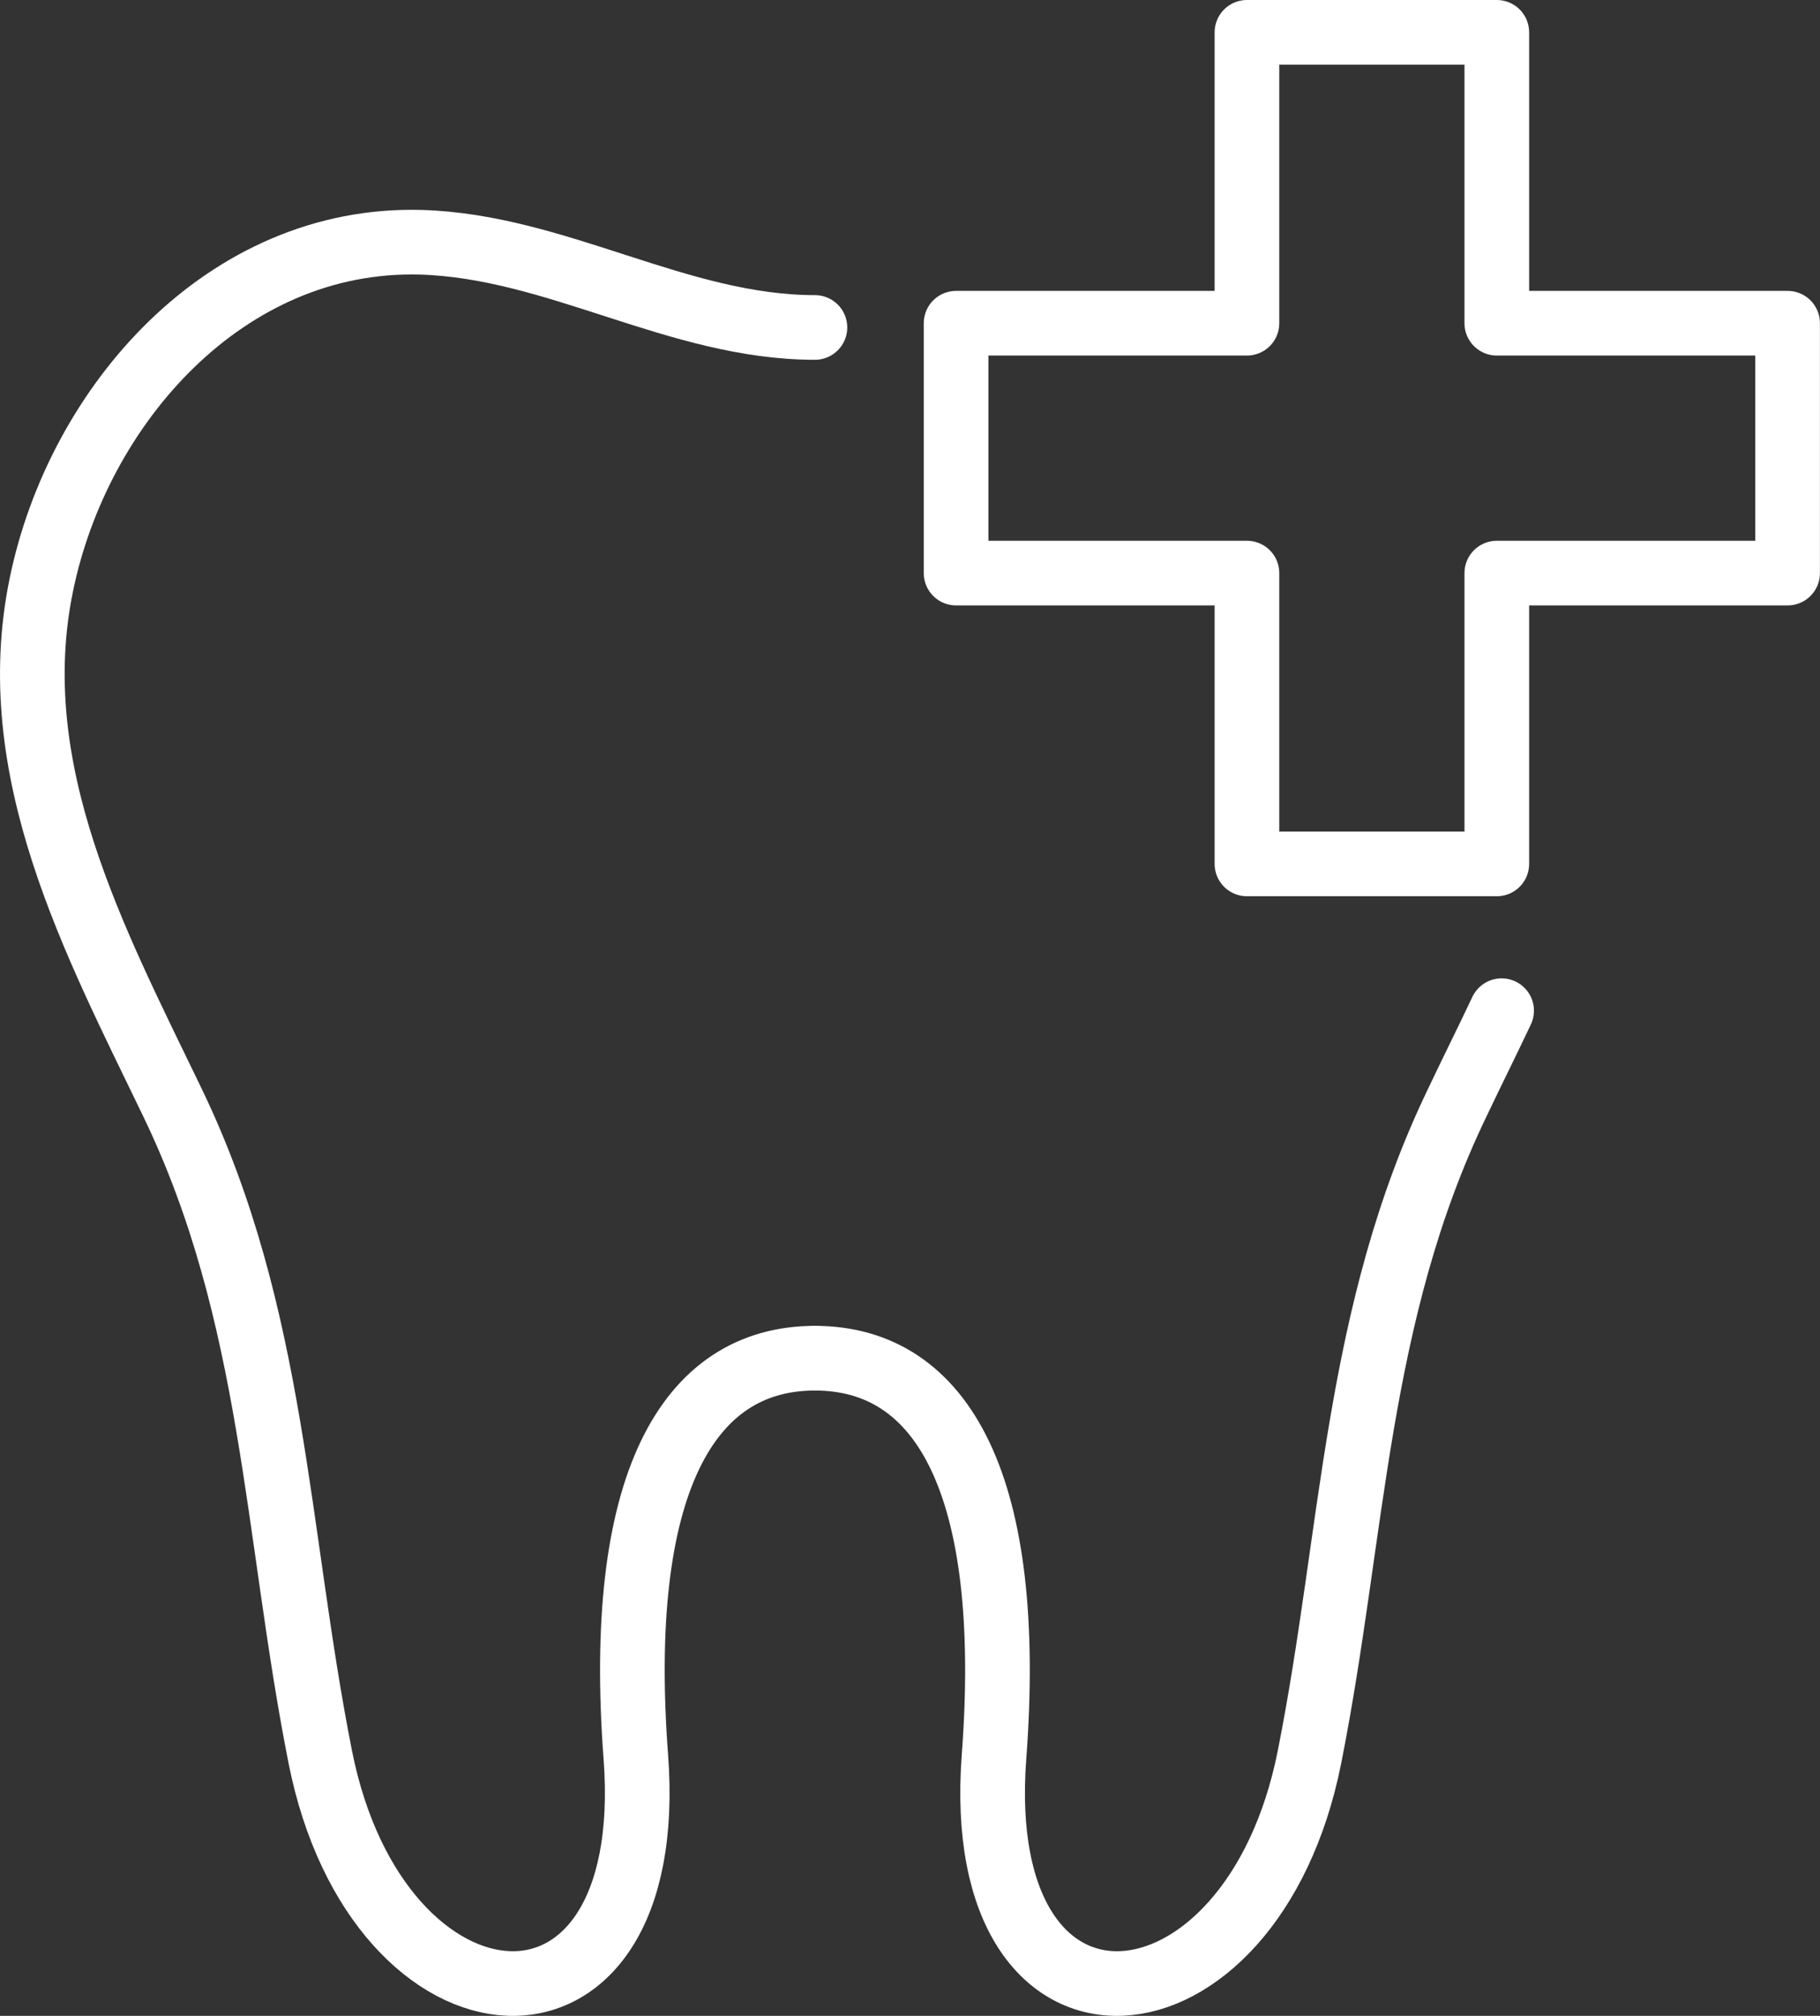
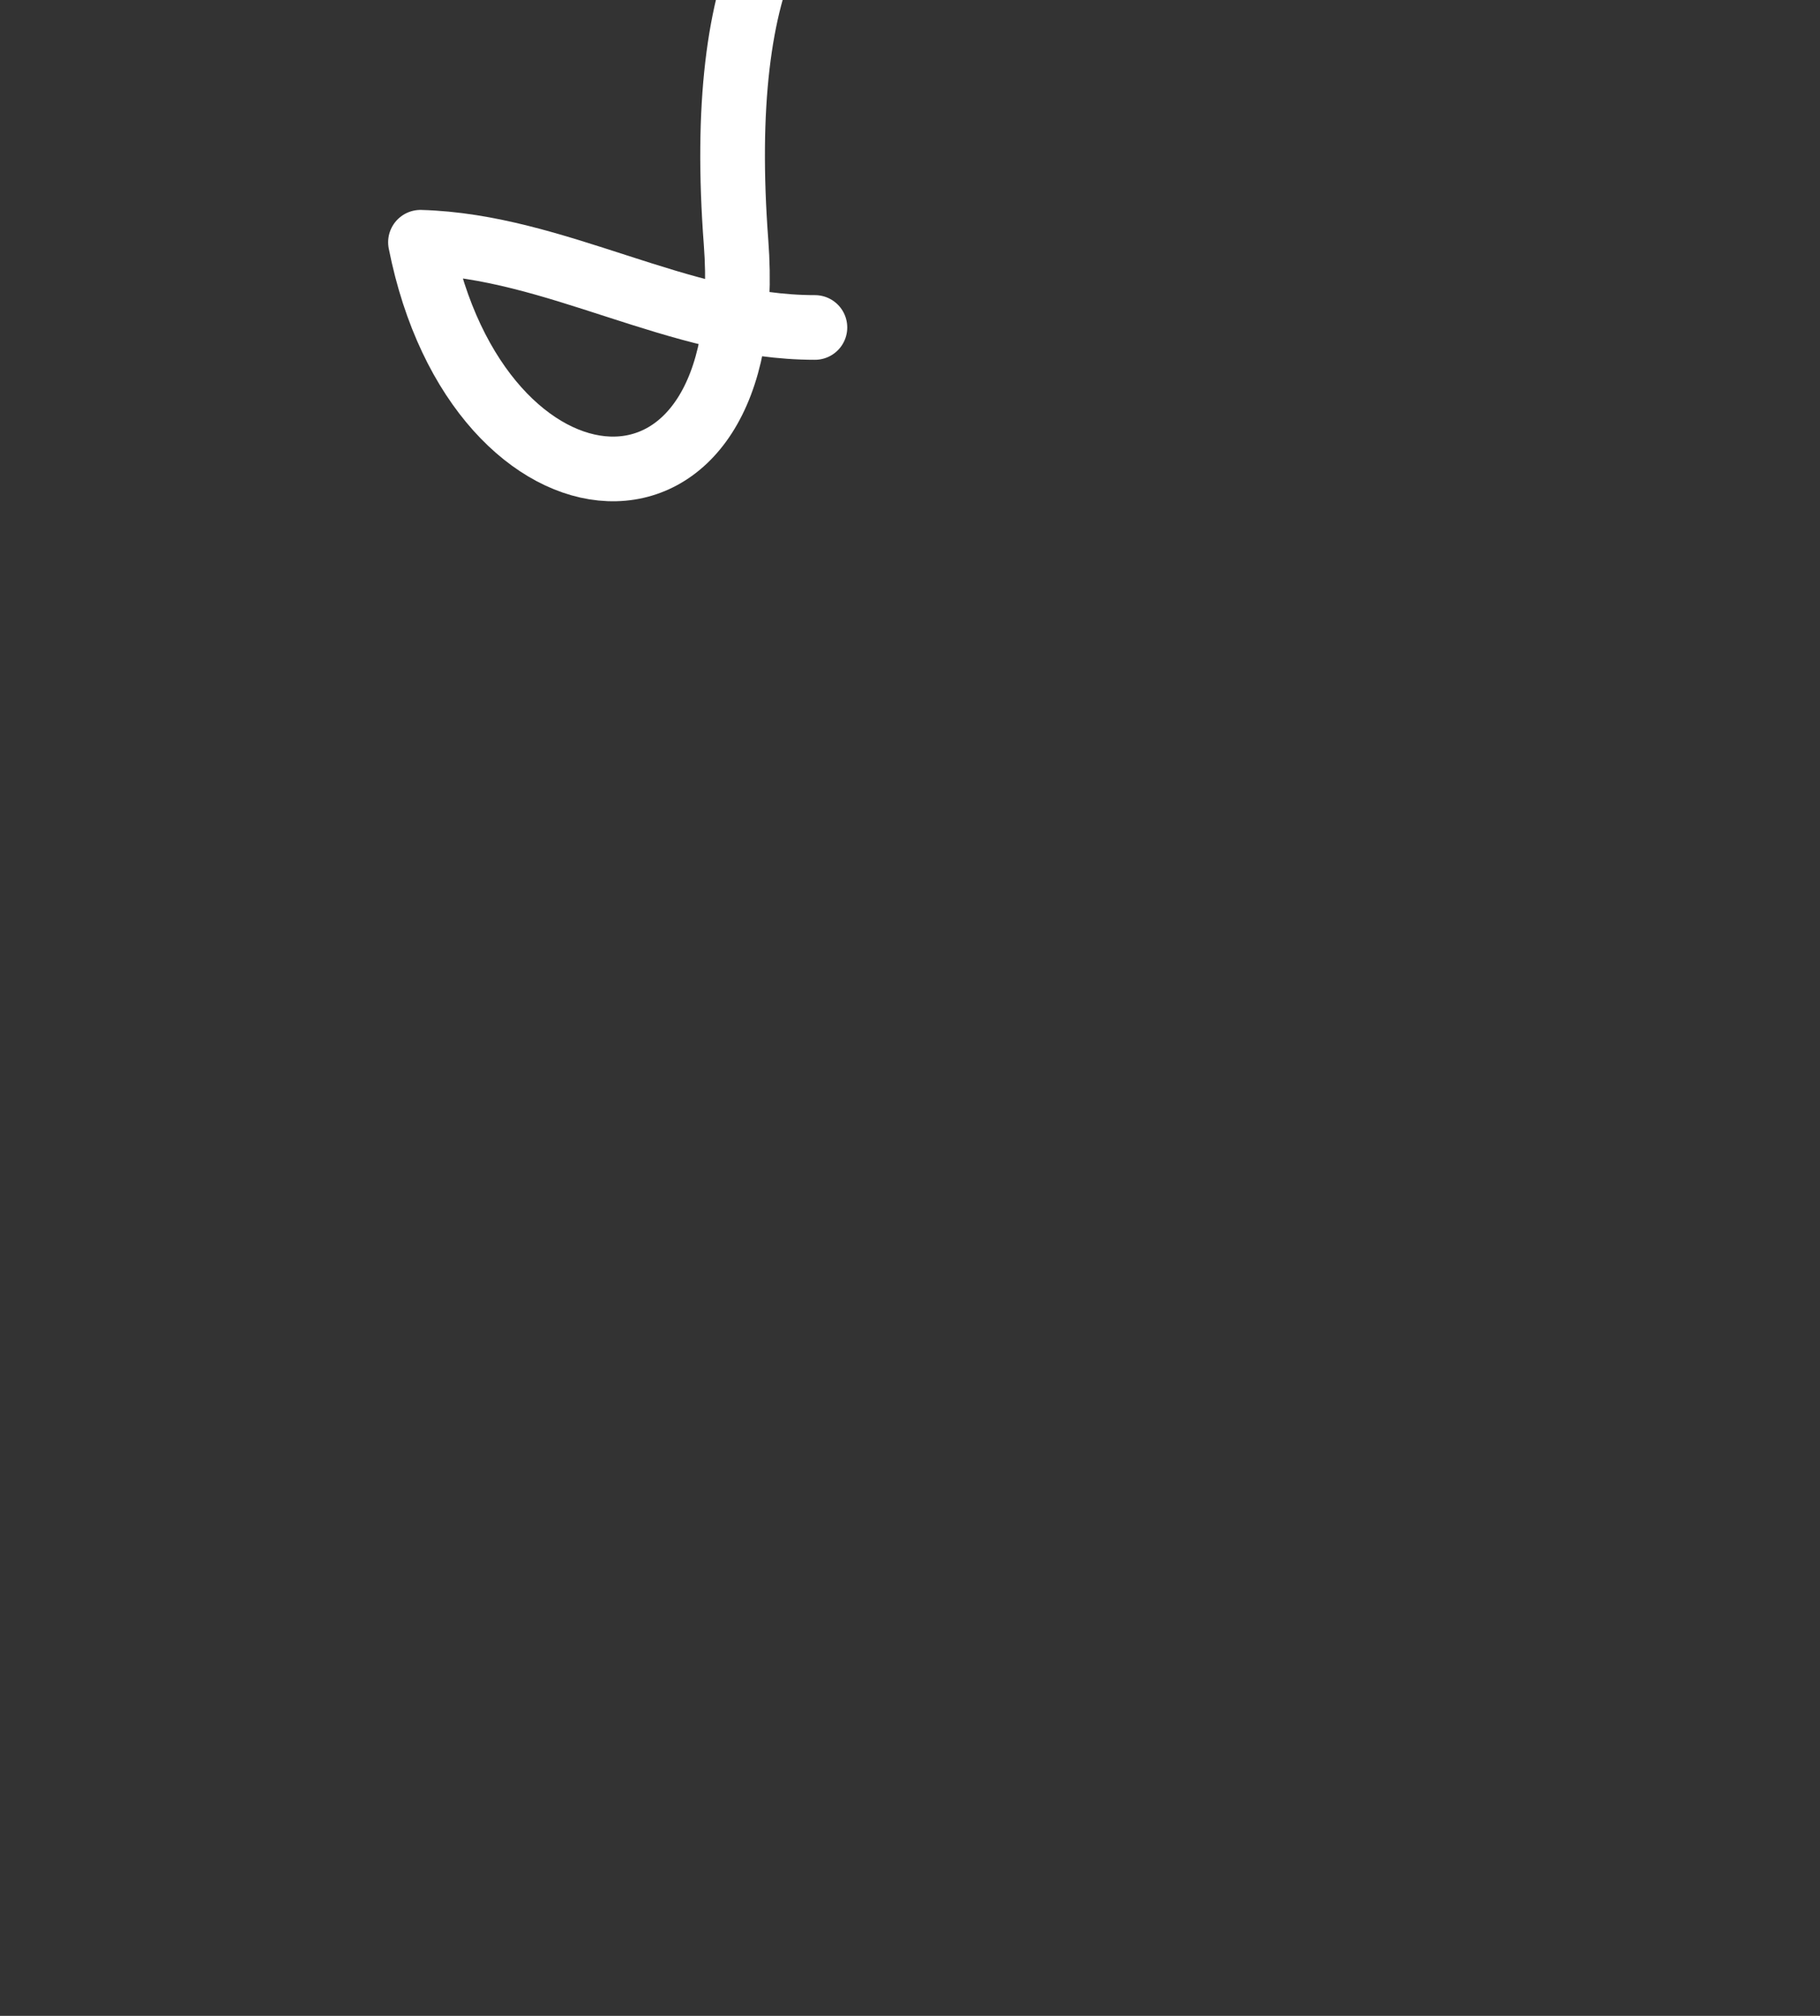
<svg xmlns="http://www.w3.org/2000/svg" viewBox="0 0 253.35 280.59">
  <rect x="0" y="0" width="253.35" height="280.59" fill="#333333" stroke="none" />
  <defs>
    <style>.cls-1,.cls-2{fill:none;stroke:#fff;stroke-linecap:round;stroke-linejoin:round;stroke-width:9px;}.cls-2{fill-rule:evenodd;}</style>
  </defs>
  <g id="レイヤー_2" data-name="レイヤー 2">
    <g id="アイコン">
-       <path class="cls-1" d="M113.44,45.58c-19.07,0-35.95-11.33-54.91-11.86C31.4,33,10.9,56.39,5.76,81.37.42,107.26,13.13,130.9,24,153.45,38.25,183,38.37,213.21,44.58,244.54c8,40.42,47.22,43.69,43.93,0-2.84-37.73,7.09-55.49,24.93-55.49" />
-       <path class="cls-1" d="M113.44,189.05c17.84,0,27.77,17.76,24.93,55.49-3.29,43.69,35.9,40.42,43.92,0,6.22-31.33,6.34-61.57,20.58-91.09,2-4.22,4.13-8.47,6.16-12.77" />
-       <polygon class="cls-2" points="248.84 44.99 208.36 44.99 208.36 4.5 173.58 4.5 173.58 44.99 133.09 44.99 133.09 79.77 173.58 79.77 173.58 120.25 208.36 120.25 208.36 79.77 248.84 79.77 248.84 44.99" />
+       <path class="cls-1" d="M113.44,45.58c-19.07,0-35.95-11.33-54.91-11.86c8,40.42,47.22,43.69,43.93,0-2.84-37.73,7.09-55.49,24.93-55.49" />
    </g>
  </g>
</svg>